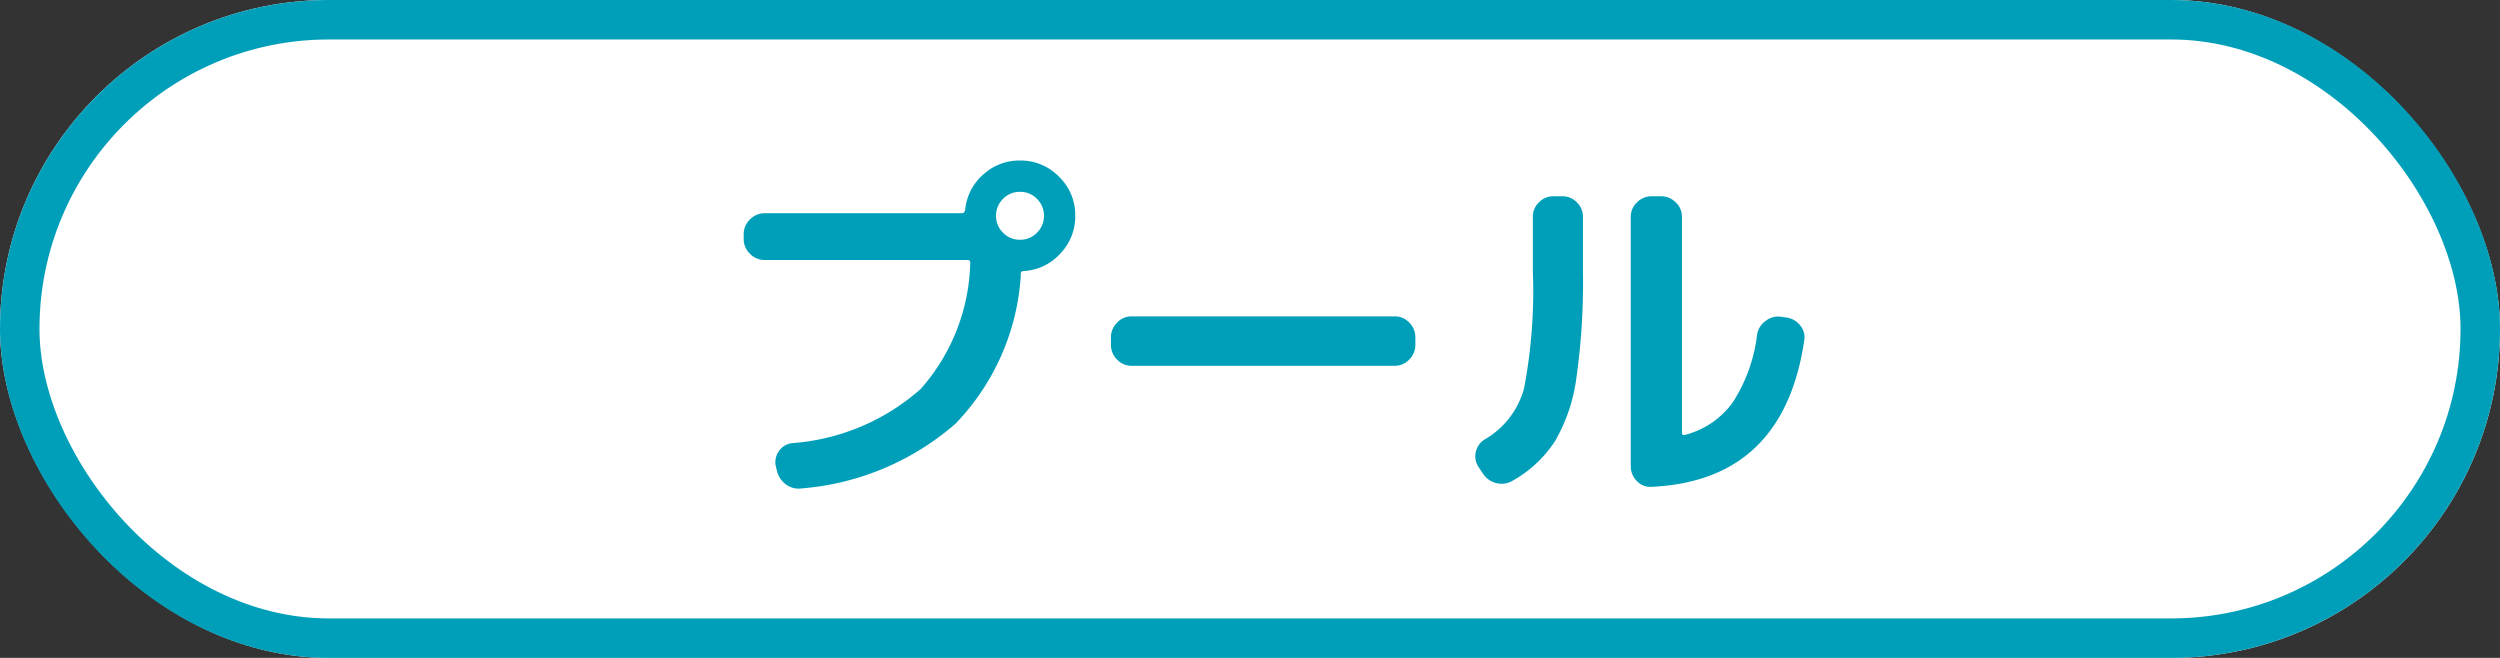
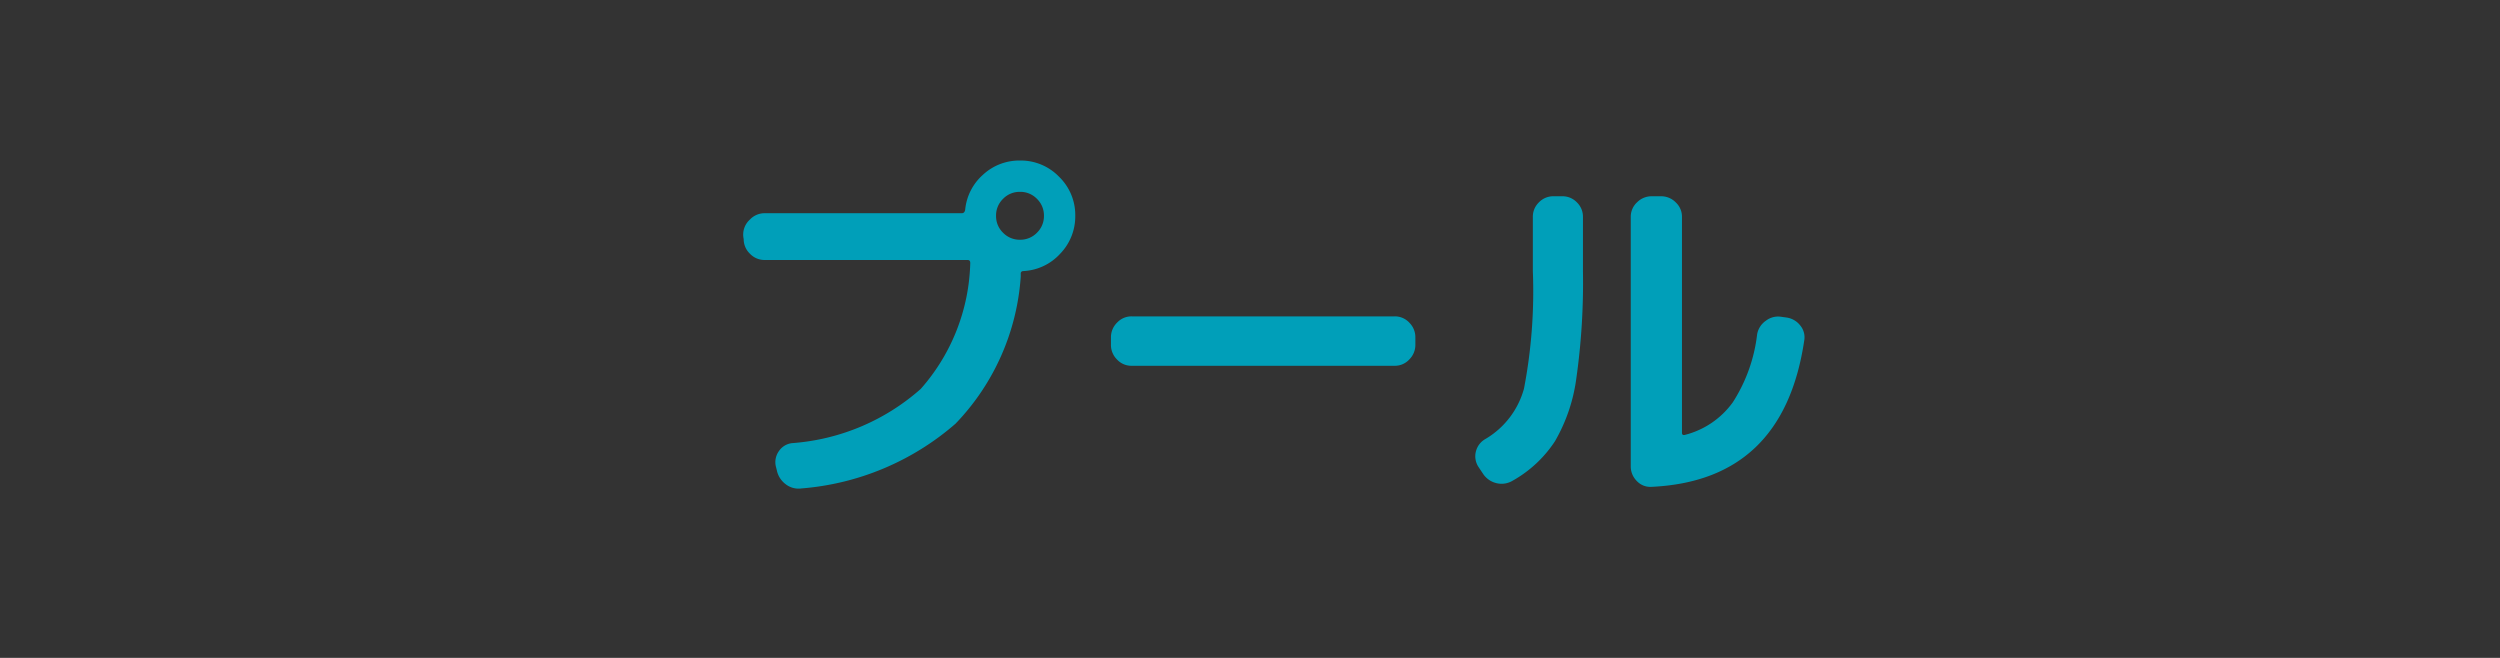
<svg xmlns="http://www.w3.org/2000/svg" width="95" height="25" viewBox="0 0 95 25">
  <rect x="0" y="0" width="95" height="25" fill="#333333" stroke="none" />
  <g id="icon_shop_swimming_11" transform="translate(-608 -228)">
    <g id="長方形_11" data-name="長方形 11" transform="translate(608 228)" fill="#fff" stroke="#009fb9" stroke-width="1.5">
-       <rect width="95" height="25" rx="12.5" stroke="none" />
-       <rect x="0.75" y="0.75" width="93.5" height="23.5" rx="11.75" fill="none" />
-     </g>
-     <path id="パス_7" data-name="パス 7" d="M11.116-9.156a.877.877,0,0,0,.644.266.877.877,0,0,0,.644-.266A.877.877,0,0,0,12.67-9.8a.877.877,0,0,0-.266-.644.877.877,0,0,0-.644-.266.877.877,0,0,0-.644.266.877.877,0,0,0-.266.644A.877.877,0,0,0,11.116-9.156ZM11.76-11.9a2.023,2.023,0,0,1,1.484.616A2.023,2.023,0,0,1,13.86-9.8a2.037,2.037,0,0,1-.567,1.435A2.027,2.027,0,0,1,11.9-7.7q-.112,0-.112.1v.112A8.923,8.923,0,0,1,9.31-1.9,10.135,10.135,0,0,1,3.458.56.794.794,0,0,1,2.856.4.876.876,0,0,1,2.52-.126L2.478-.294A.725.725,0,0,1,2.6-.861a.7.7,0,0,1,.5-.3A8.28,8.28,0,0,0,7.987-3.22,7.5,7.5,0,0,0,9.87-8.008q0-.112-.1-.112H2.058a.766.766,0,0,1-.56-.238.766.766,0,0,1-.238-.56V-9.1A.766.766,0,0,1,1.5-9.66a.766.766,0,0,1,.56-.238h7.49q.1,0,.126-.126a2.034,2.034,0,0,1,.679-1.337A2.026,2.026,0,0,1,11.76-11.9ZM16-4.1a.744.744,0,0,1-.553-.238.778.778,0,0,1-.231-.56v-.28a.778.778,0,0,1,.231-.56A.744.744,0,0,1,16-5.978H26a.744.744,0,0,1,.553.238.778.778,0,0,1,.231.56v.28a.778.778,0,0,1-.231.56A.744.744,0,0,1,26-4.1ZM35.756.5A.7.7,0,0,1,35.2.28a.778.778,0,0,1-.231-.56V-9.758a.744.744,0,0,1,.238-.553.778.778,0,0,1,.56-.231h.35a.778.778,0,0,1,.56.231.744.744,0,0,1,.238.553v8.2q0,.112.112.084a3.221,3.221,0,0,0,1.82-1.239,6.069,6.069,0,0,0,.924-2.583A.79.79,0,0,1,40.1-5.81a.763.763,0,0,1,.574-.154l.2.028a.8.8,0,0,1,.532.3.7.7,0,0,1,.154.581Q40.768.266,35.756.5ZM29.344-.014l-.168-.252a.735.735,0,0,1-.091-.581.748.748,0,0,1,.357-.469,3.2,3.2,0,0,0,1.47-1.918A19.621,19.621,0,0,0,31.248-7.7V-9.758a.754.754,0,0,1,.231-.553.754.754,0,0,1,.553-.231h.336a.755.755,0,0,1,.553.231.754.754,0,0,1,.231.553V-7.7A25.93,25.93,0,0,1,32.9-3.619a6.459,6.459,0,0,1-.812,2.387,4.634,4.634,0,0,1-1.61,1.5.817.817,0,0,1-.616.091A.844.844,0,0,1,29.344-.014Z" transform="translate(635 246)" fill="#009fb9" />
+       </g>
+     <path id="パス_7" data-name="パス 7" d="M11.116-9.156a.877.877,0,0,0,.644.266.877.877,0,0,0,.644-.266A.877.877,0,0,0,12.67-9.8a.877.877,0,0,0-.266-.644.877.877,0,0,0-.644-.266.877.877,0,0,0-.644.266.877.877,0,0,0-.266.644A.877.877,0,0,0,11.116-9.156ZM11.76-11.9a2.023,2.023,0,0,1,1.484.616A2.023,2.023,0,0,1,13.86-9.8a2.037,2.037,0,0,1-.567,1.435A2.027,2.027,0,0,1,11.9-7.7q-.112,0-.112.1v.112A8.923,8.923,0,0,1,9.31-1.9,10.135,10.135,0,0,1,3.458.56.794.794,0,0,1,2.856.4.876.876,0,0,1,2.52-.126L2.478-.294A.725.725,0,0,1,2.6-.861a.7.7,0,0,1,.5-.3A8.28,8.28,0,0,0,7.987-3.22,7.5,7.5,0,0,0,9.87-8.008q0-.112-.1-.112H2.058a.766.766,0,0,1-.56-.238.766.766,0,0,1-.238-.56A.766.766,0,0,1,1.5-9.66a.766.766,0,0,1,.56-.238h7.49q.1,0,.126-.126a2.034,2.034,0,0,1,.679-1.337A2.026,2.026,0,0,1,11.76-11.9ZM16-4.1a.744.744,0,0,1-.553-.238.778.778,0,0,1-.231-.56v-.28a.778.778,0,0,1,.231-.56A.744.744,0,0,1,16-5.978H26a.744.744,0,0,1,.553.238.778.778,0,0,1,.231.56v.28a.778.778,0,0,1-.231.56A.744.744,0,0,1,26-4.1ZM35.756.5A.7.7,0,0,1,35.2.28a.778.778,0,0,1-.231-.56V-9.758a.744.744,0,0,1,.238-.553.778.778,0,0,1,.56-.231h.35a.778.778,0,0,1,.56.231.744.744,0,0,1,.238.553v8.2q0,.112.112.084a3.221,3.221,0,0,0,1.82-1.239,6.069,6.069,0,0,0,.924-2.583A.79.79,0,0,1,40.1-5.81a.763.763,0,0,1,.574-.154l.2.028a.8.8,0,0,1,.532.3.7.7,0,0,1,.154.581Q40.768.266,35.756.5ZM29.344-.014l-.168-.252a.735.735,0,0,1-.091-.581.748.748,0,0,1,.357-.469,3.2,3.2,0,0,0,1.47-1.918A19.621,19.621,0,0,0,31.248-7.7V-9.758a.754.754,0,0,1,.231-.553.754.754,0,0,1,.553-.231h.336a.755.755,0,0,1,.553.231.754.754,0,0,1,.231.553V-7.7A25.93,25.93,0,0,1,32.9-3.619a6.459,6.459,0,0,1-.812,2.387,4.634,4.634,0,0,1-1.61,1.5.817.817,0,0,1-.616.091A.844.844,0,0,1,29.344-.014Z" transform="translate(635 246)" fill="#009fb9" />
  </g>
</svg>